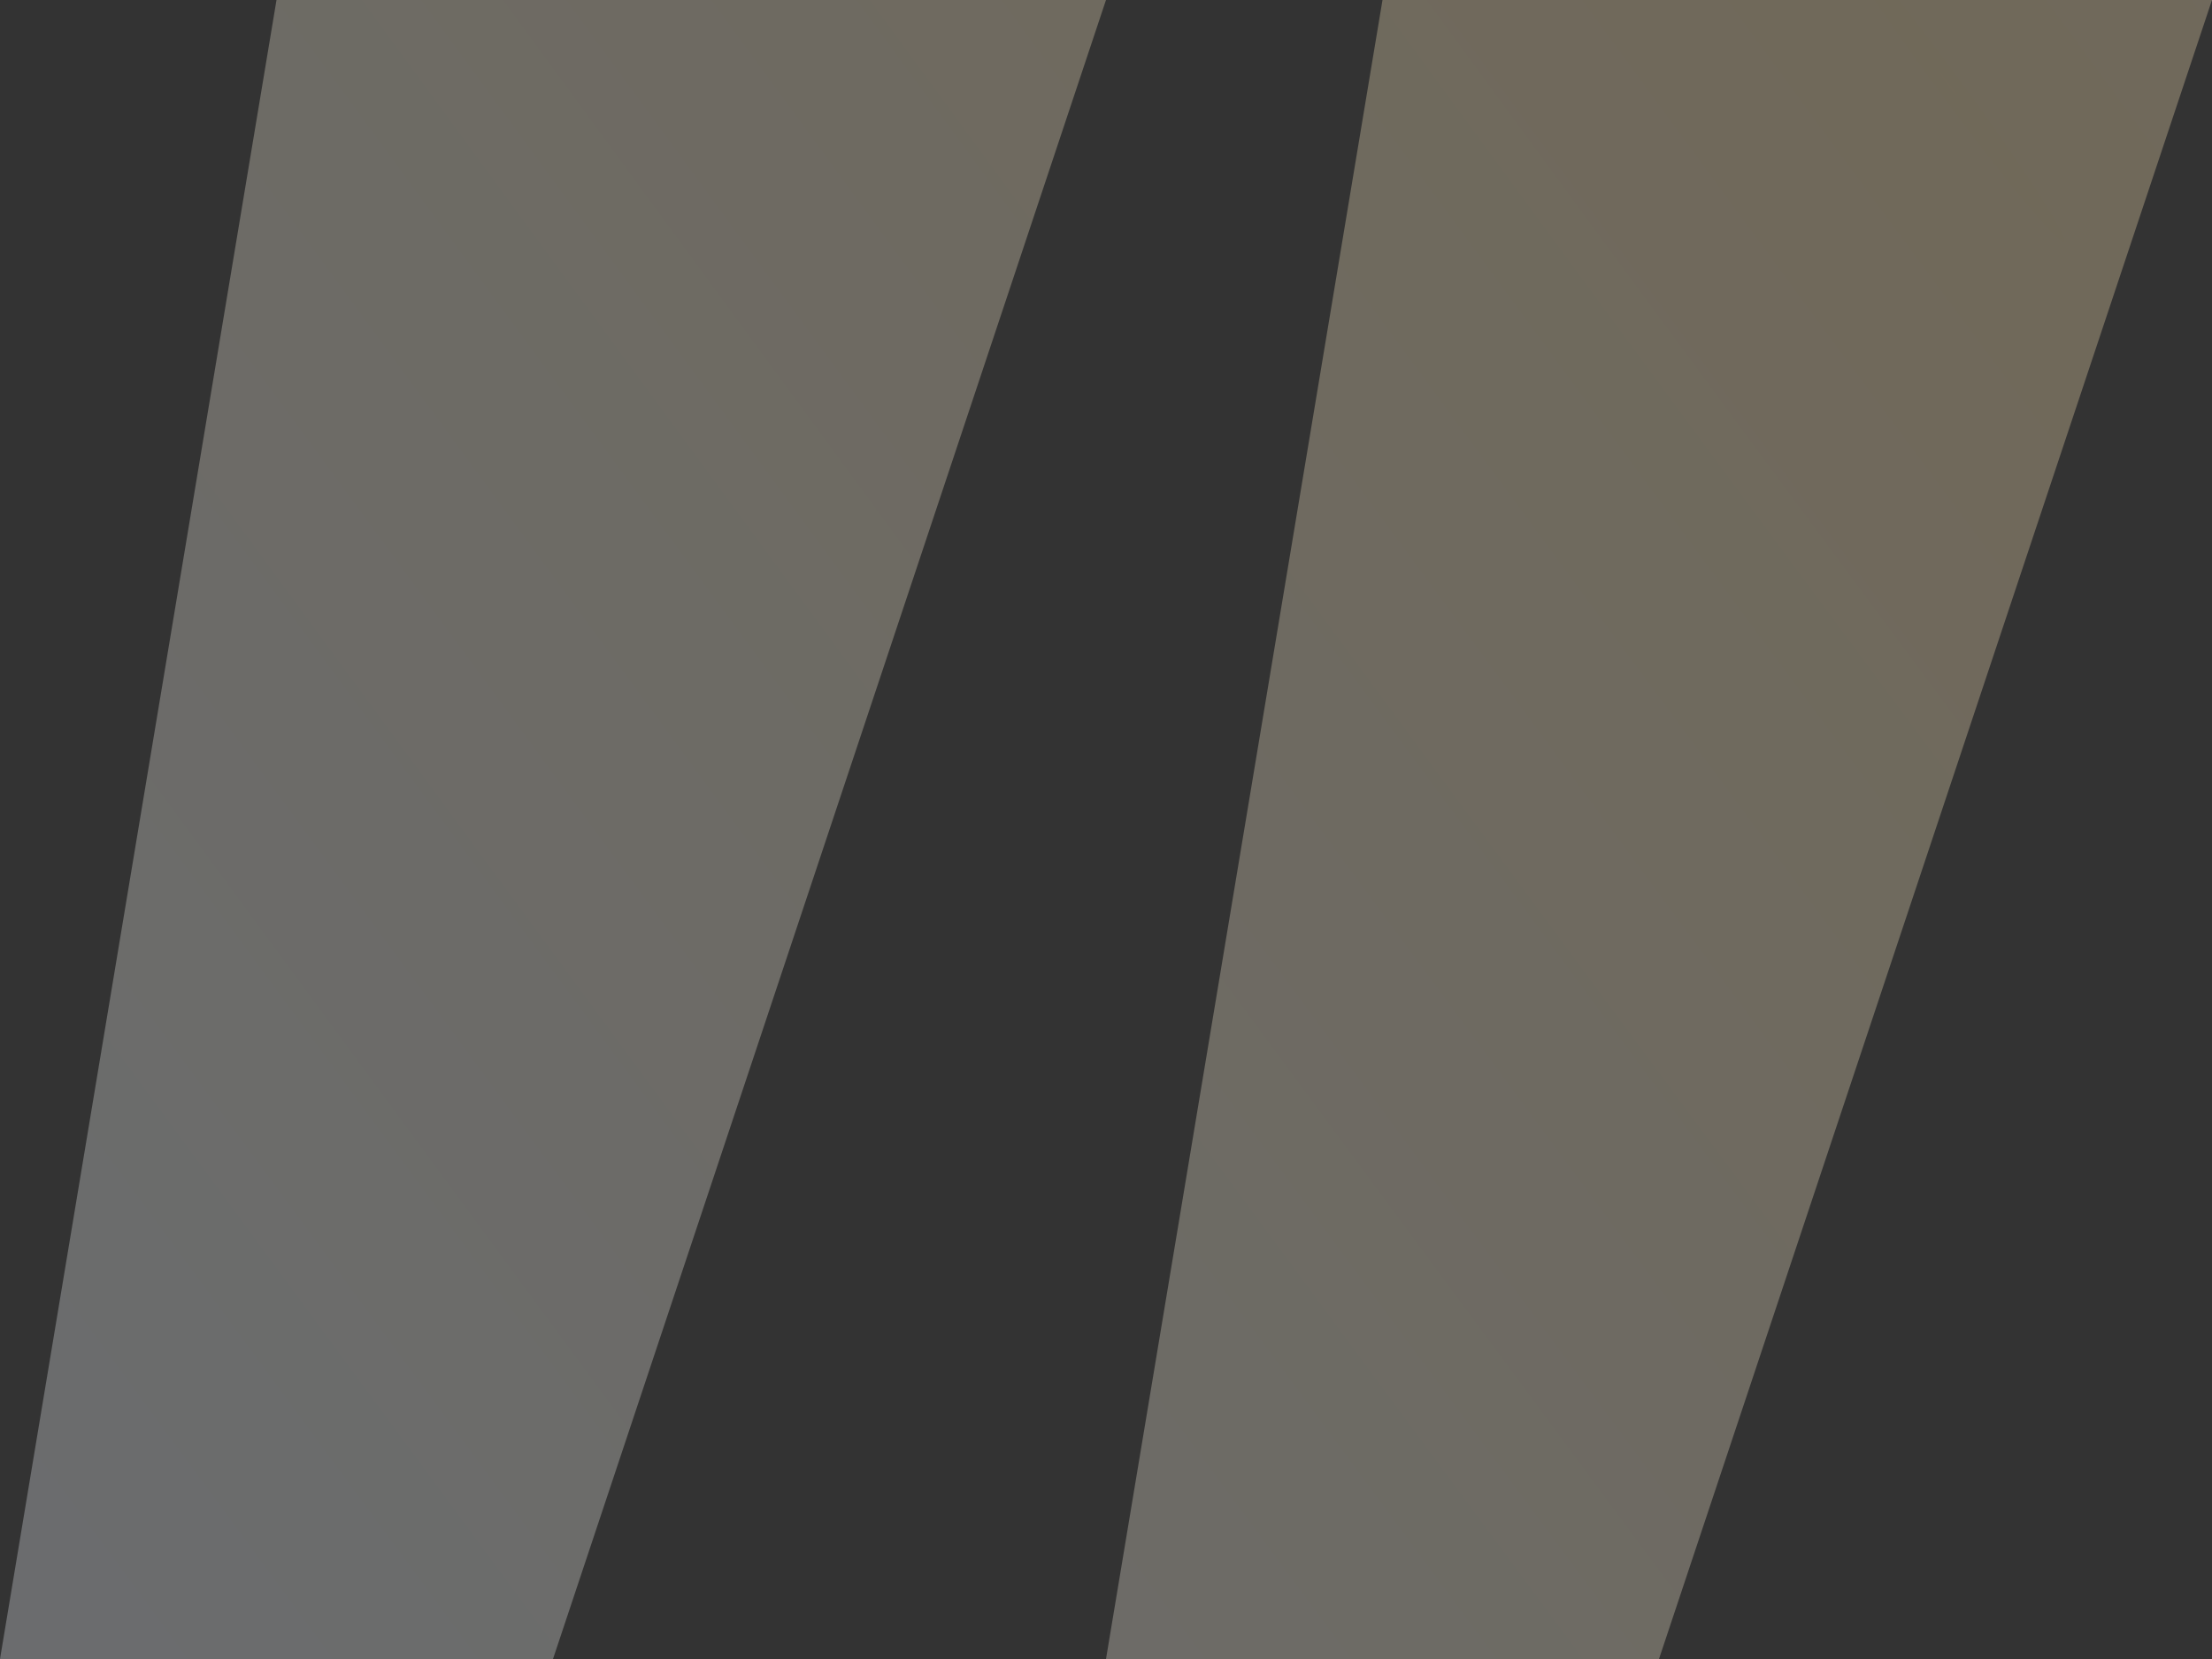
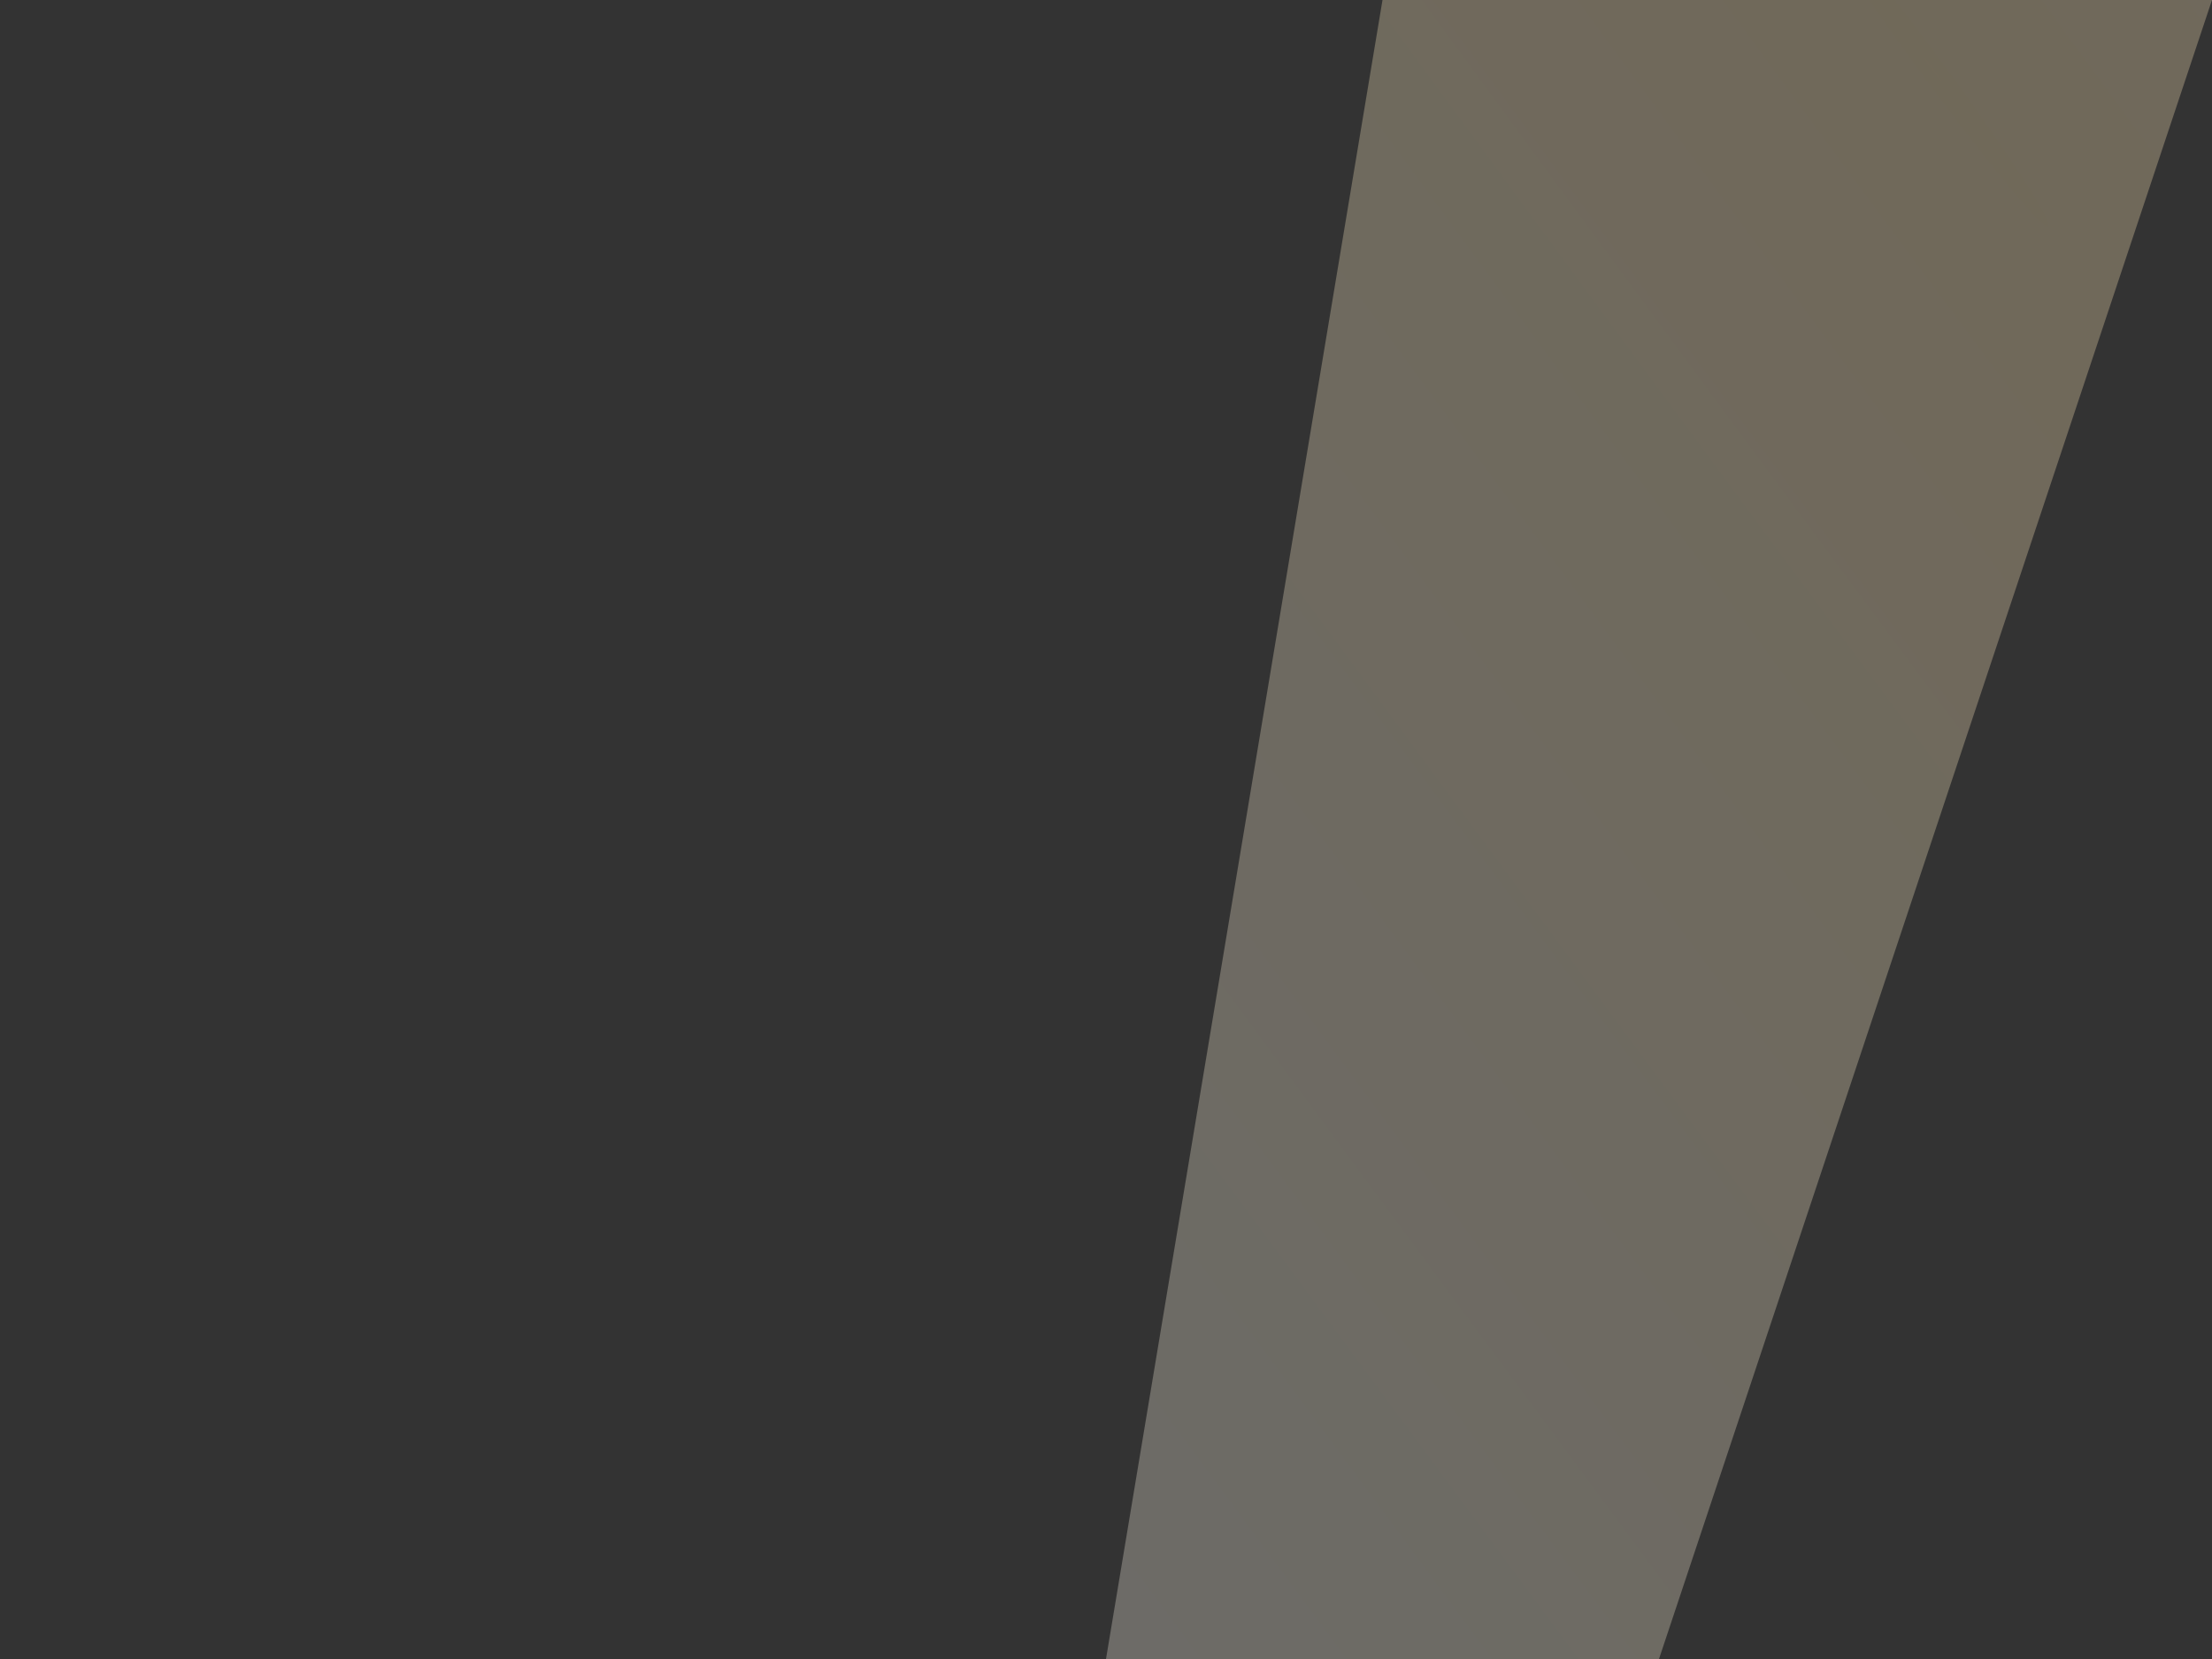
<svg xmlns="http://www.w3.org/2000/svg" width="100" height="75" viewBox="0 0 100 75" fill="none">
  <rect x="0" y="0" width="100" height="75" fill="#333333" stroke="none" />
-   <path opacity="0.3" d="M50 75L62.5 0H100L75 75H50ZM0 75L12.5 0H50L25 75H0Z" fill="url(#paint0_radial_508_14443)" />
+   <path opacity="0.3" d="M50 75L62.5 0H100L75 75H50ZM0 75H50L25 75H0Z" fill="url(#paint0_radial_508_14443)" />
  <defs>
    <radialGradient id="paint0_radial_508_14443" cx="0" cy="0" r="1" gradientUnits="userSpaceOnUse" gradientTransform="translate(92.04 9.75) rotate(143.75) scale(110.349 1468.78)">
      <stop stop-color="#FFE6B2" />
      <stop offset="1" stop-color="#EBF1F8" />
    </radialGradient>
  </defs>
</svg>